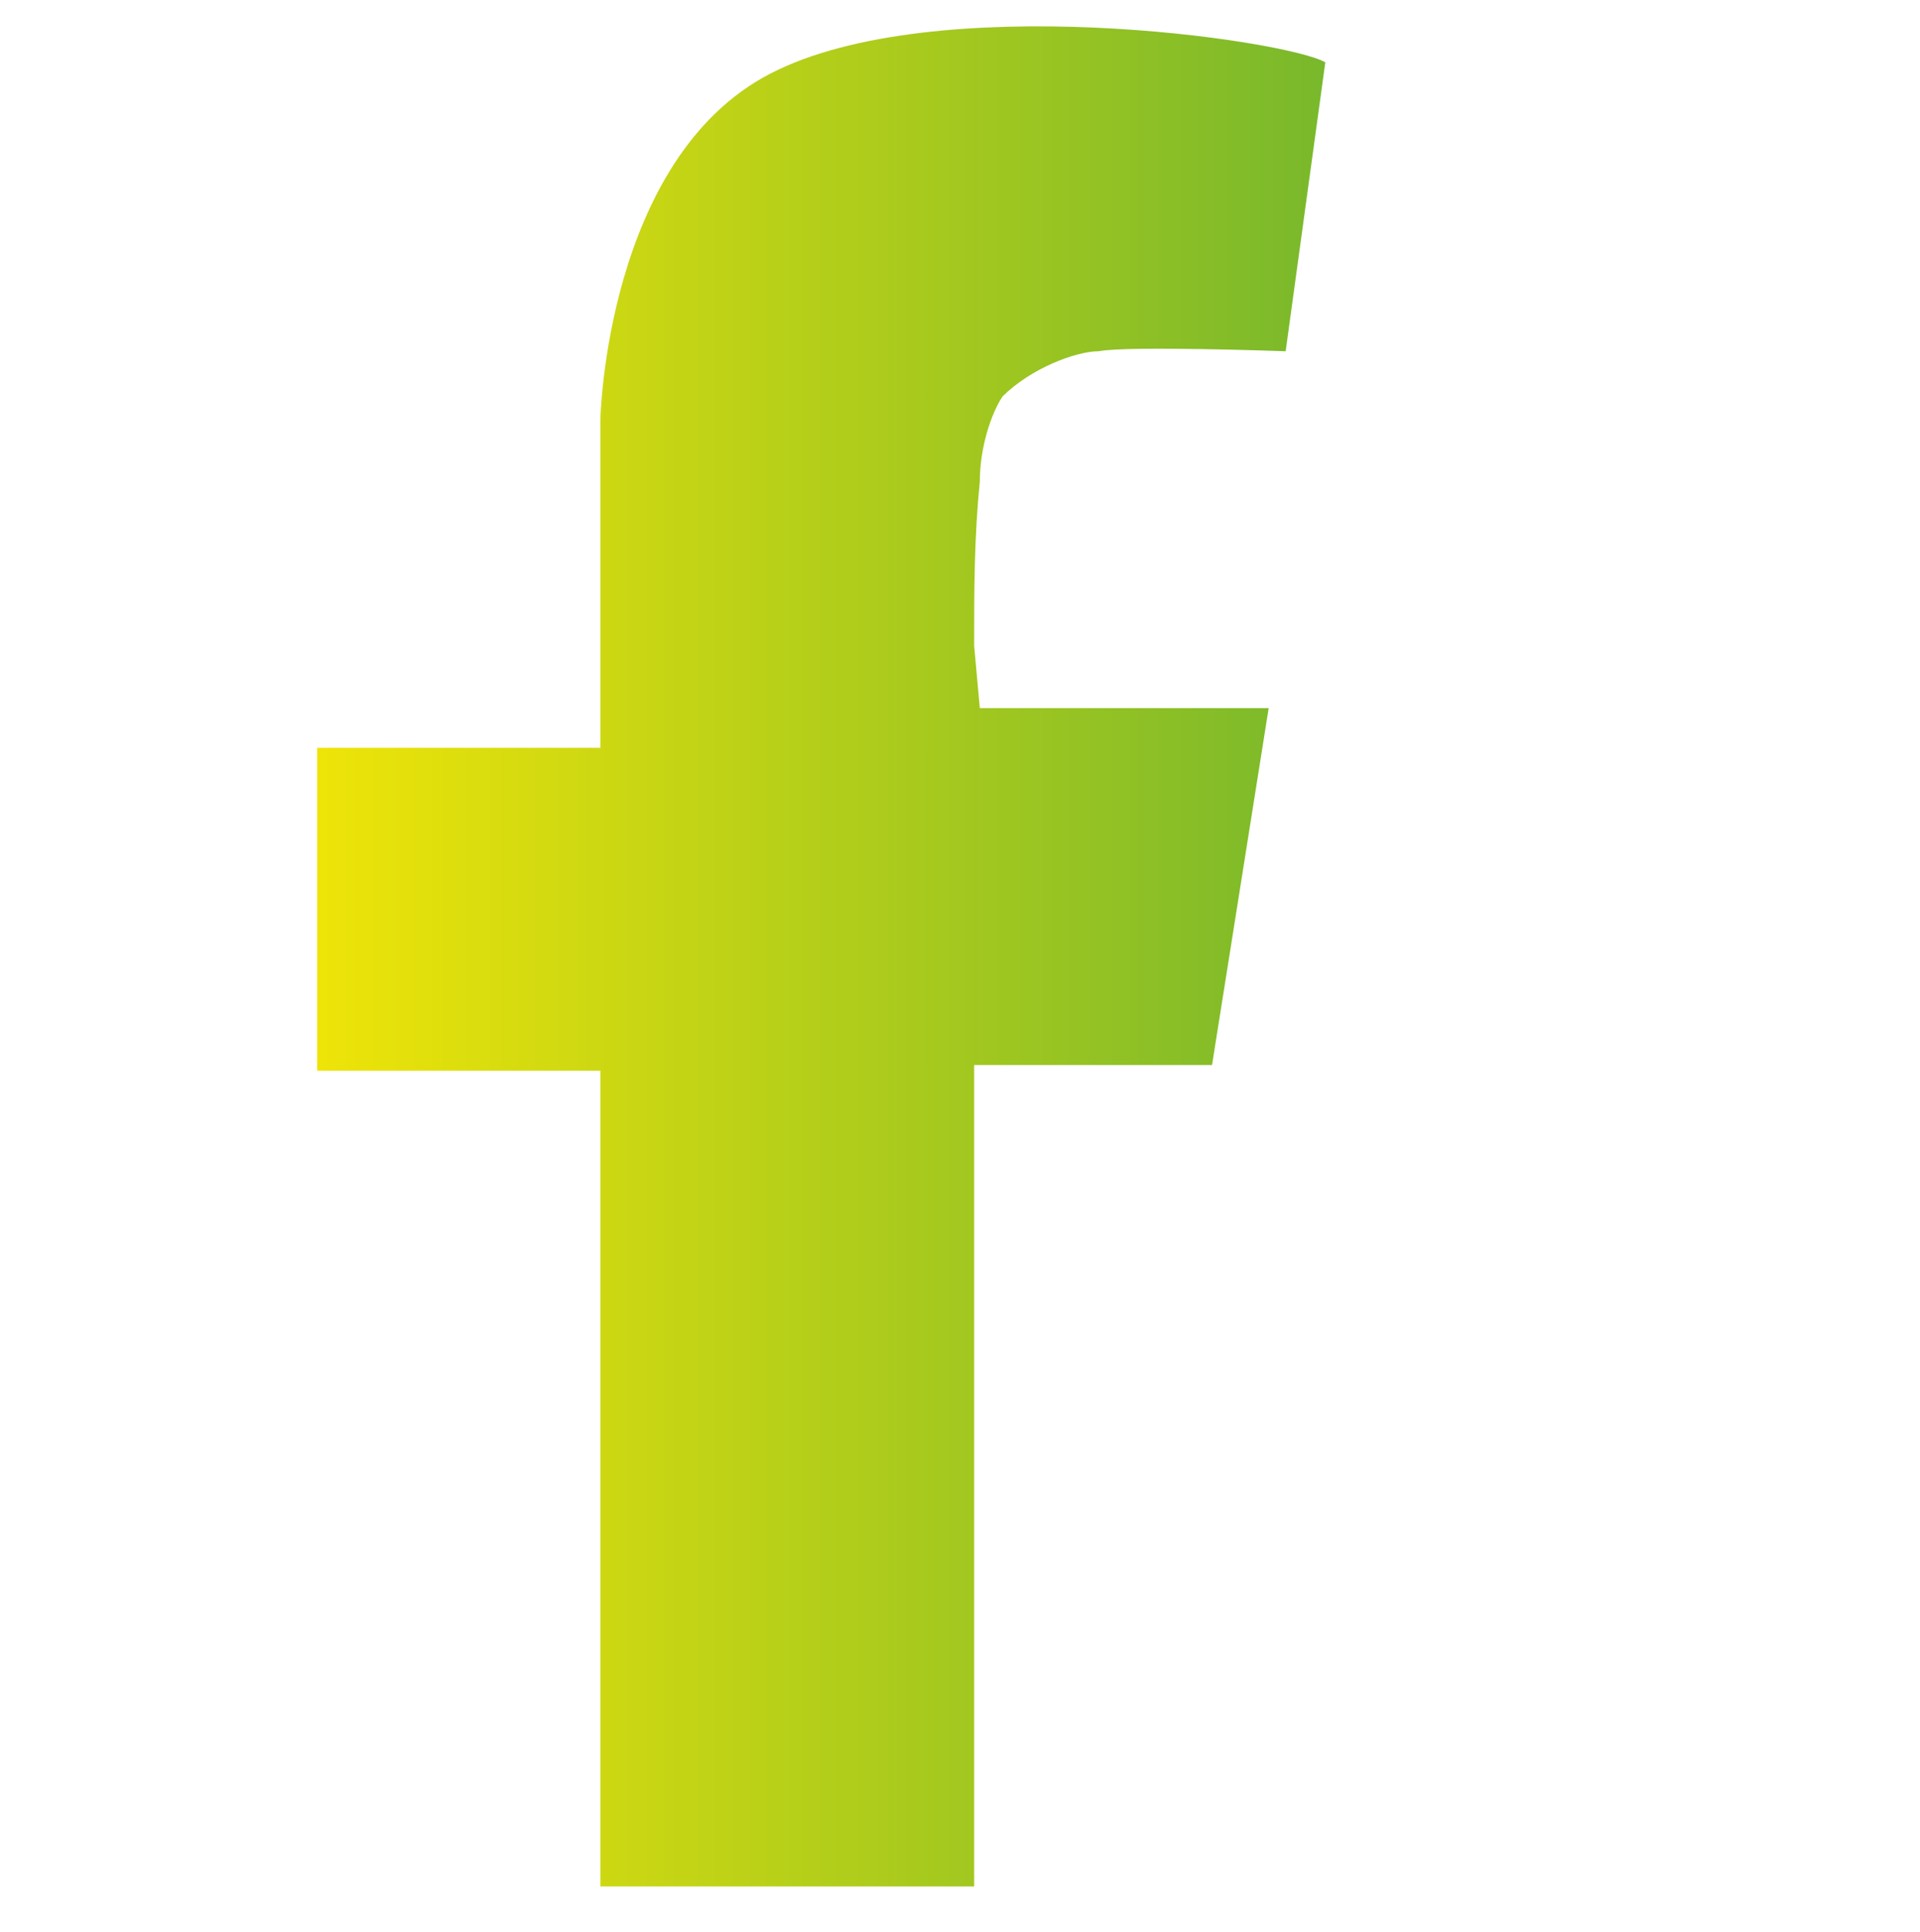
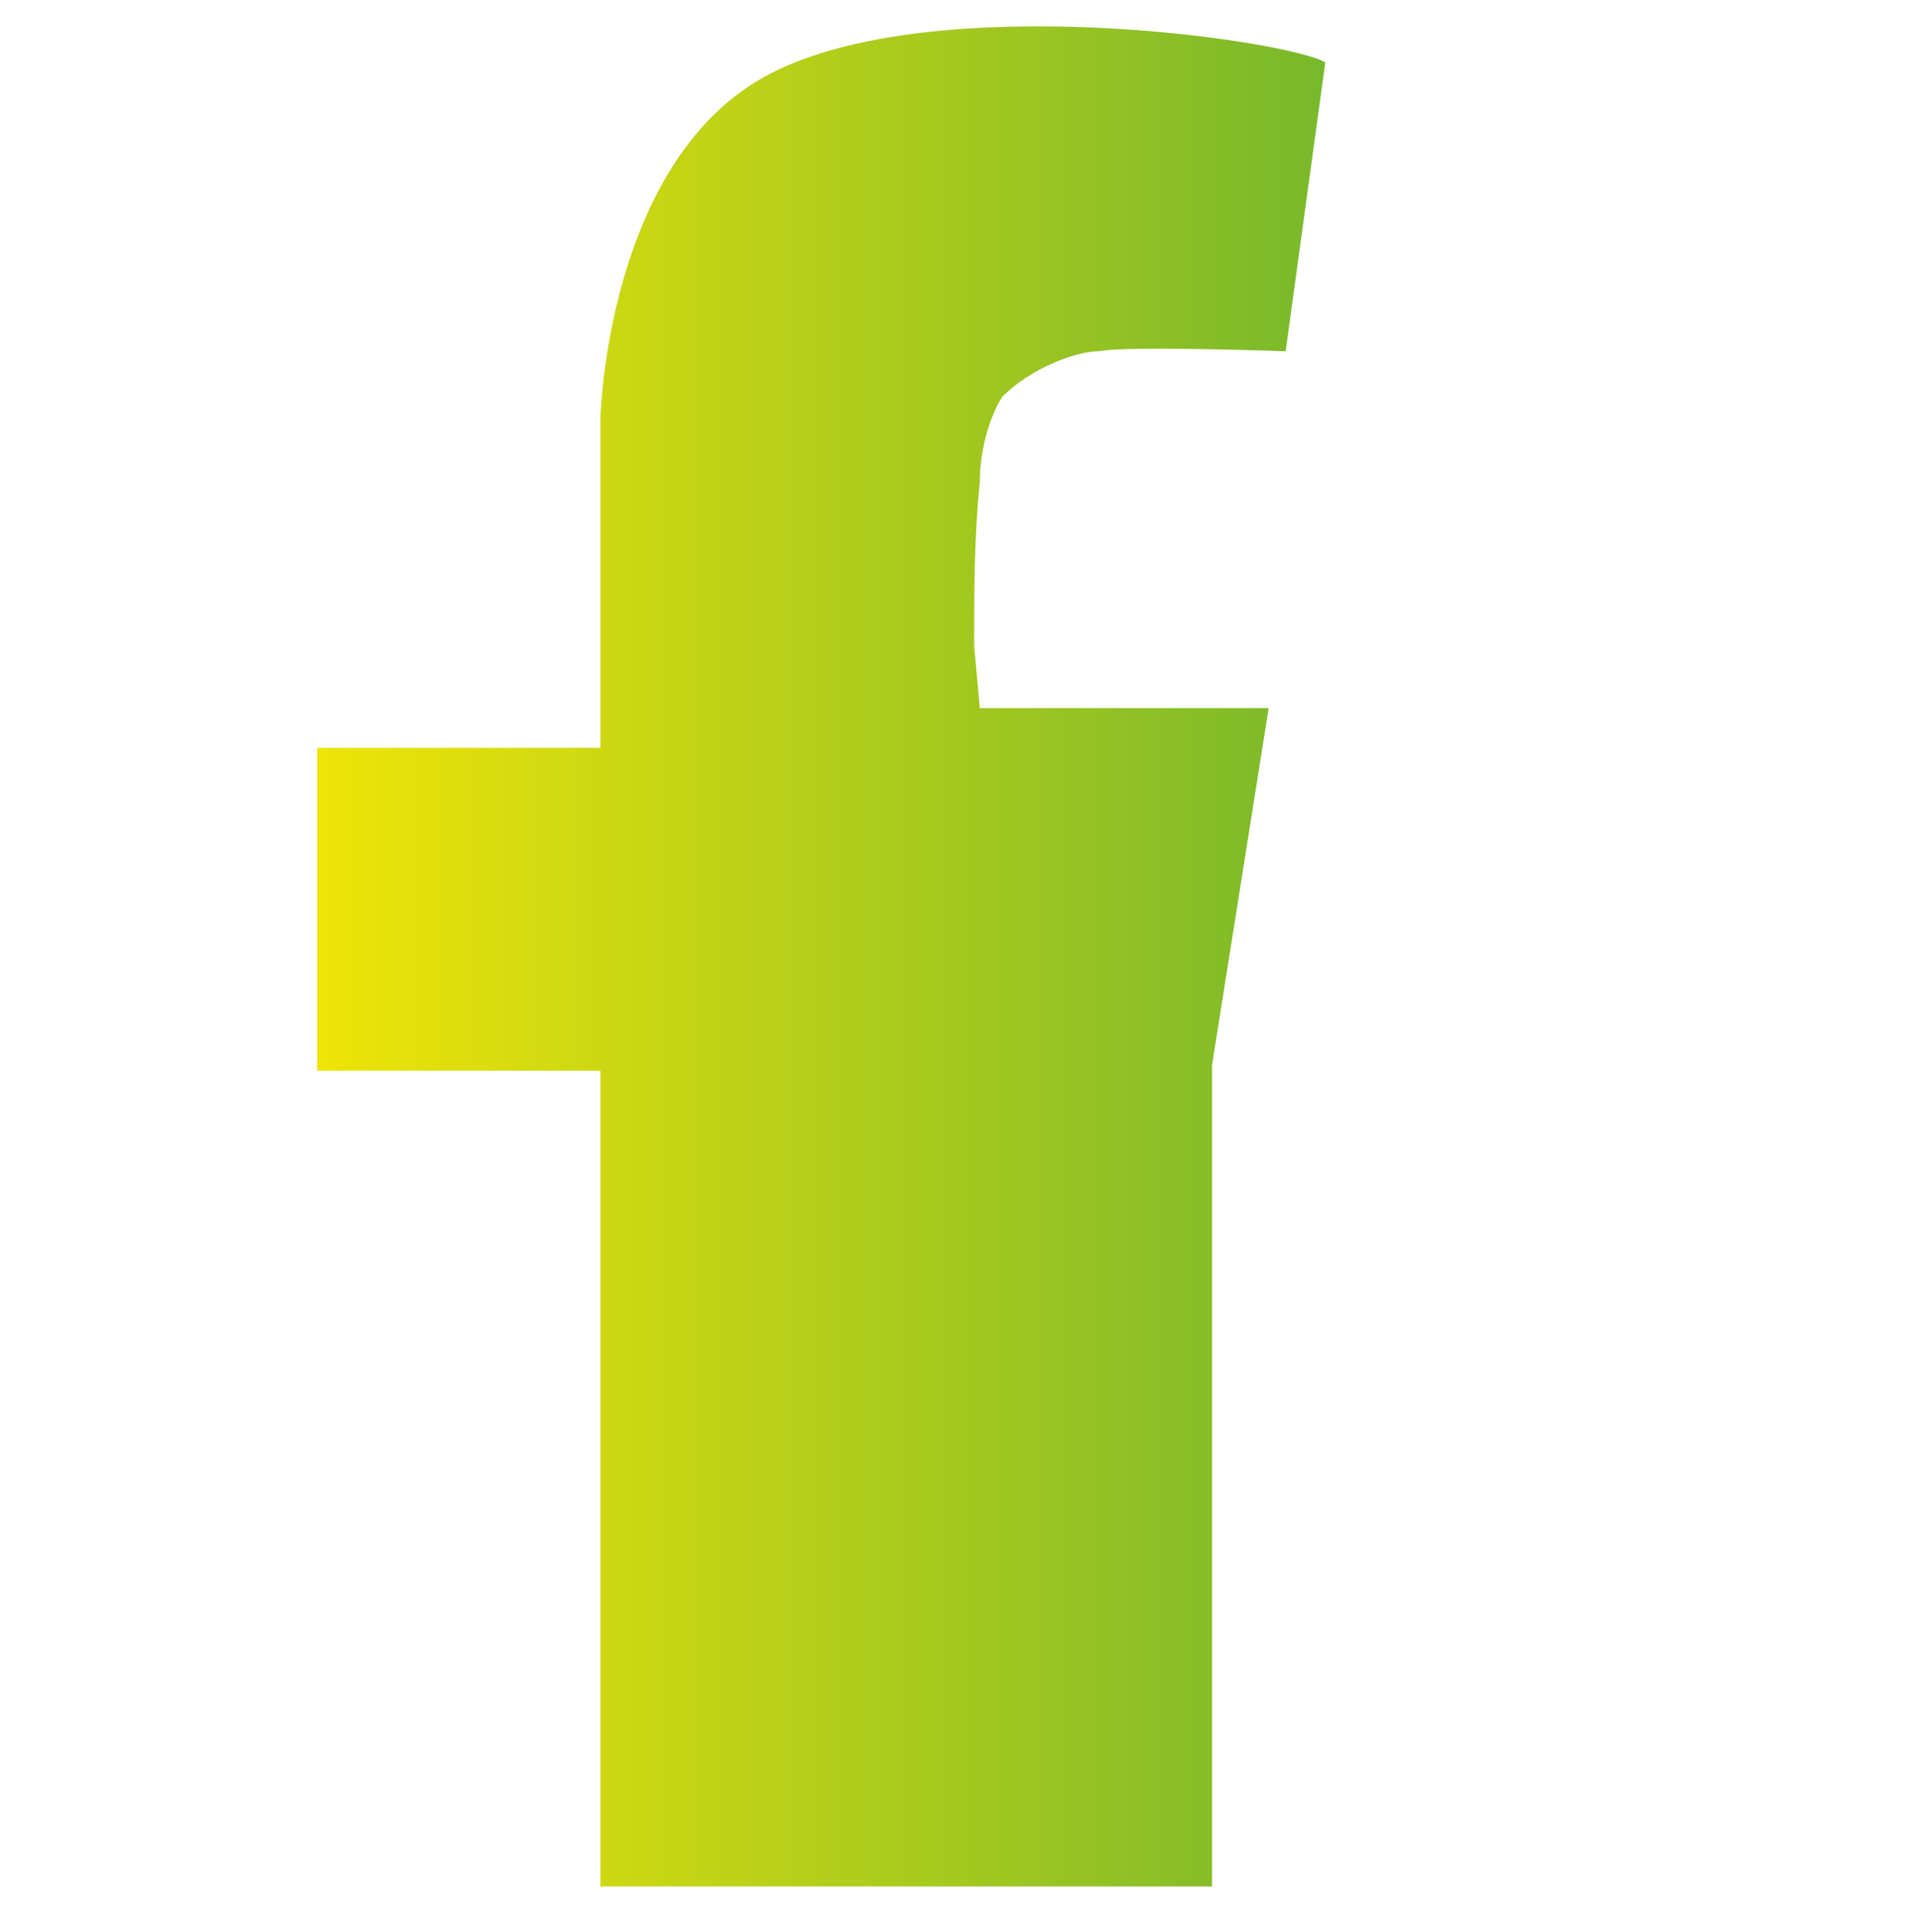
<svg xmlns="http://www.w3.org/2000/svg" version="1.1" id="Ebene_1" x="0px" y="0px" viewBox="0 0 33.9 34.1" style="enable-background:new 0 0 33.9 34.1;" xml:space="preserve">
  <style type="text/css">
	.st0{fill:url(#SVGID_1_);}
</style>
  <linearGradient id="SVGID_1_" gradientUnits="userSpaceOnUse" x1="5.573" y1="16.879" x2="23.507" y2="16.879">
    <stop offset="0" style="stop-color:#EEE408" />
    <stop offset="1" style="stop-color:#78B82C" />
  </linearGradient>
-   <path class="st0" d="M10.6,33.3V18.9h-5v-5.7h5l0-5.8c0,0,0.1-4.6,3-6.1s9.1-0.6,9.8-0.2l-0.7,5.1c0,0-2.8-0.1-3.3,0  c-0.4,0-1.2,0.3-1.7,0.8c-0.2,0.3-0.4,0.9-0.4,1.5c-0.1,1-0.1,1.9-0.1,2.9l0.1,1.1l5.1,0l-1,6.3h-4.2v14.5L10.6,33.3z" />
+   <path class="st0" d="M10.6,33.3V18.9h-5v-5.7h5l0-5.8c0,0,0.1-4.6,3-6.1s9.1-0.6,9.8-0.2l-0.7,5.1c0,0-2.8-0.1-3.3,0  c-0.4,0-1.2,0.3-1.7,0.8c-0.2,0.3-0.4,0.9-0.4,1.5c-0.1,1-0.1,1.9-0.1,2.9l0.1,1.1l5.1,0l-1,6.3v14.5L10.6,33.3z" />
</svg>